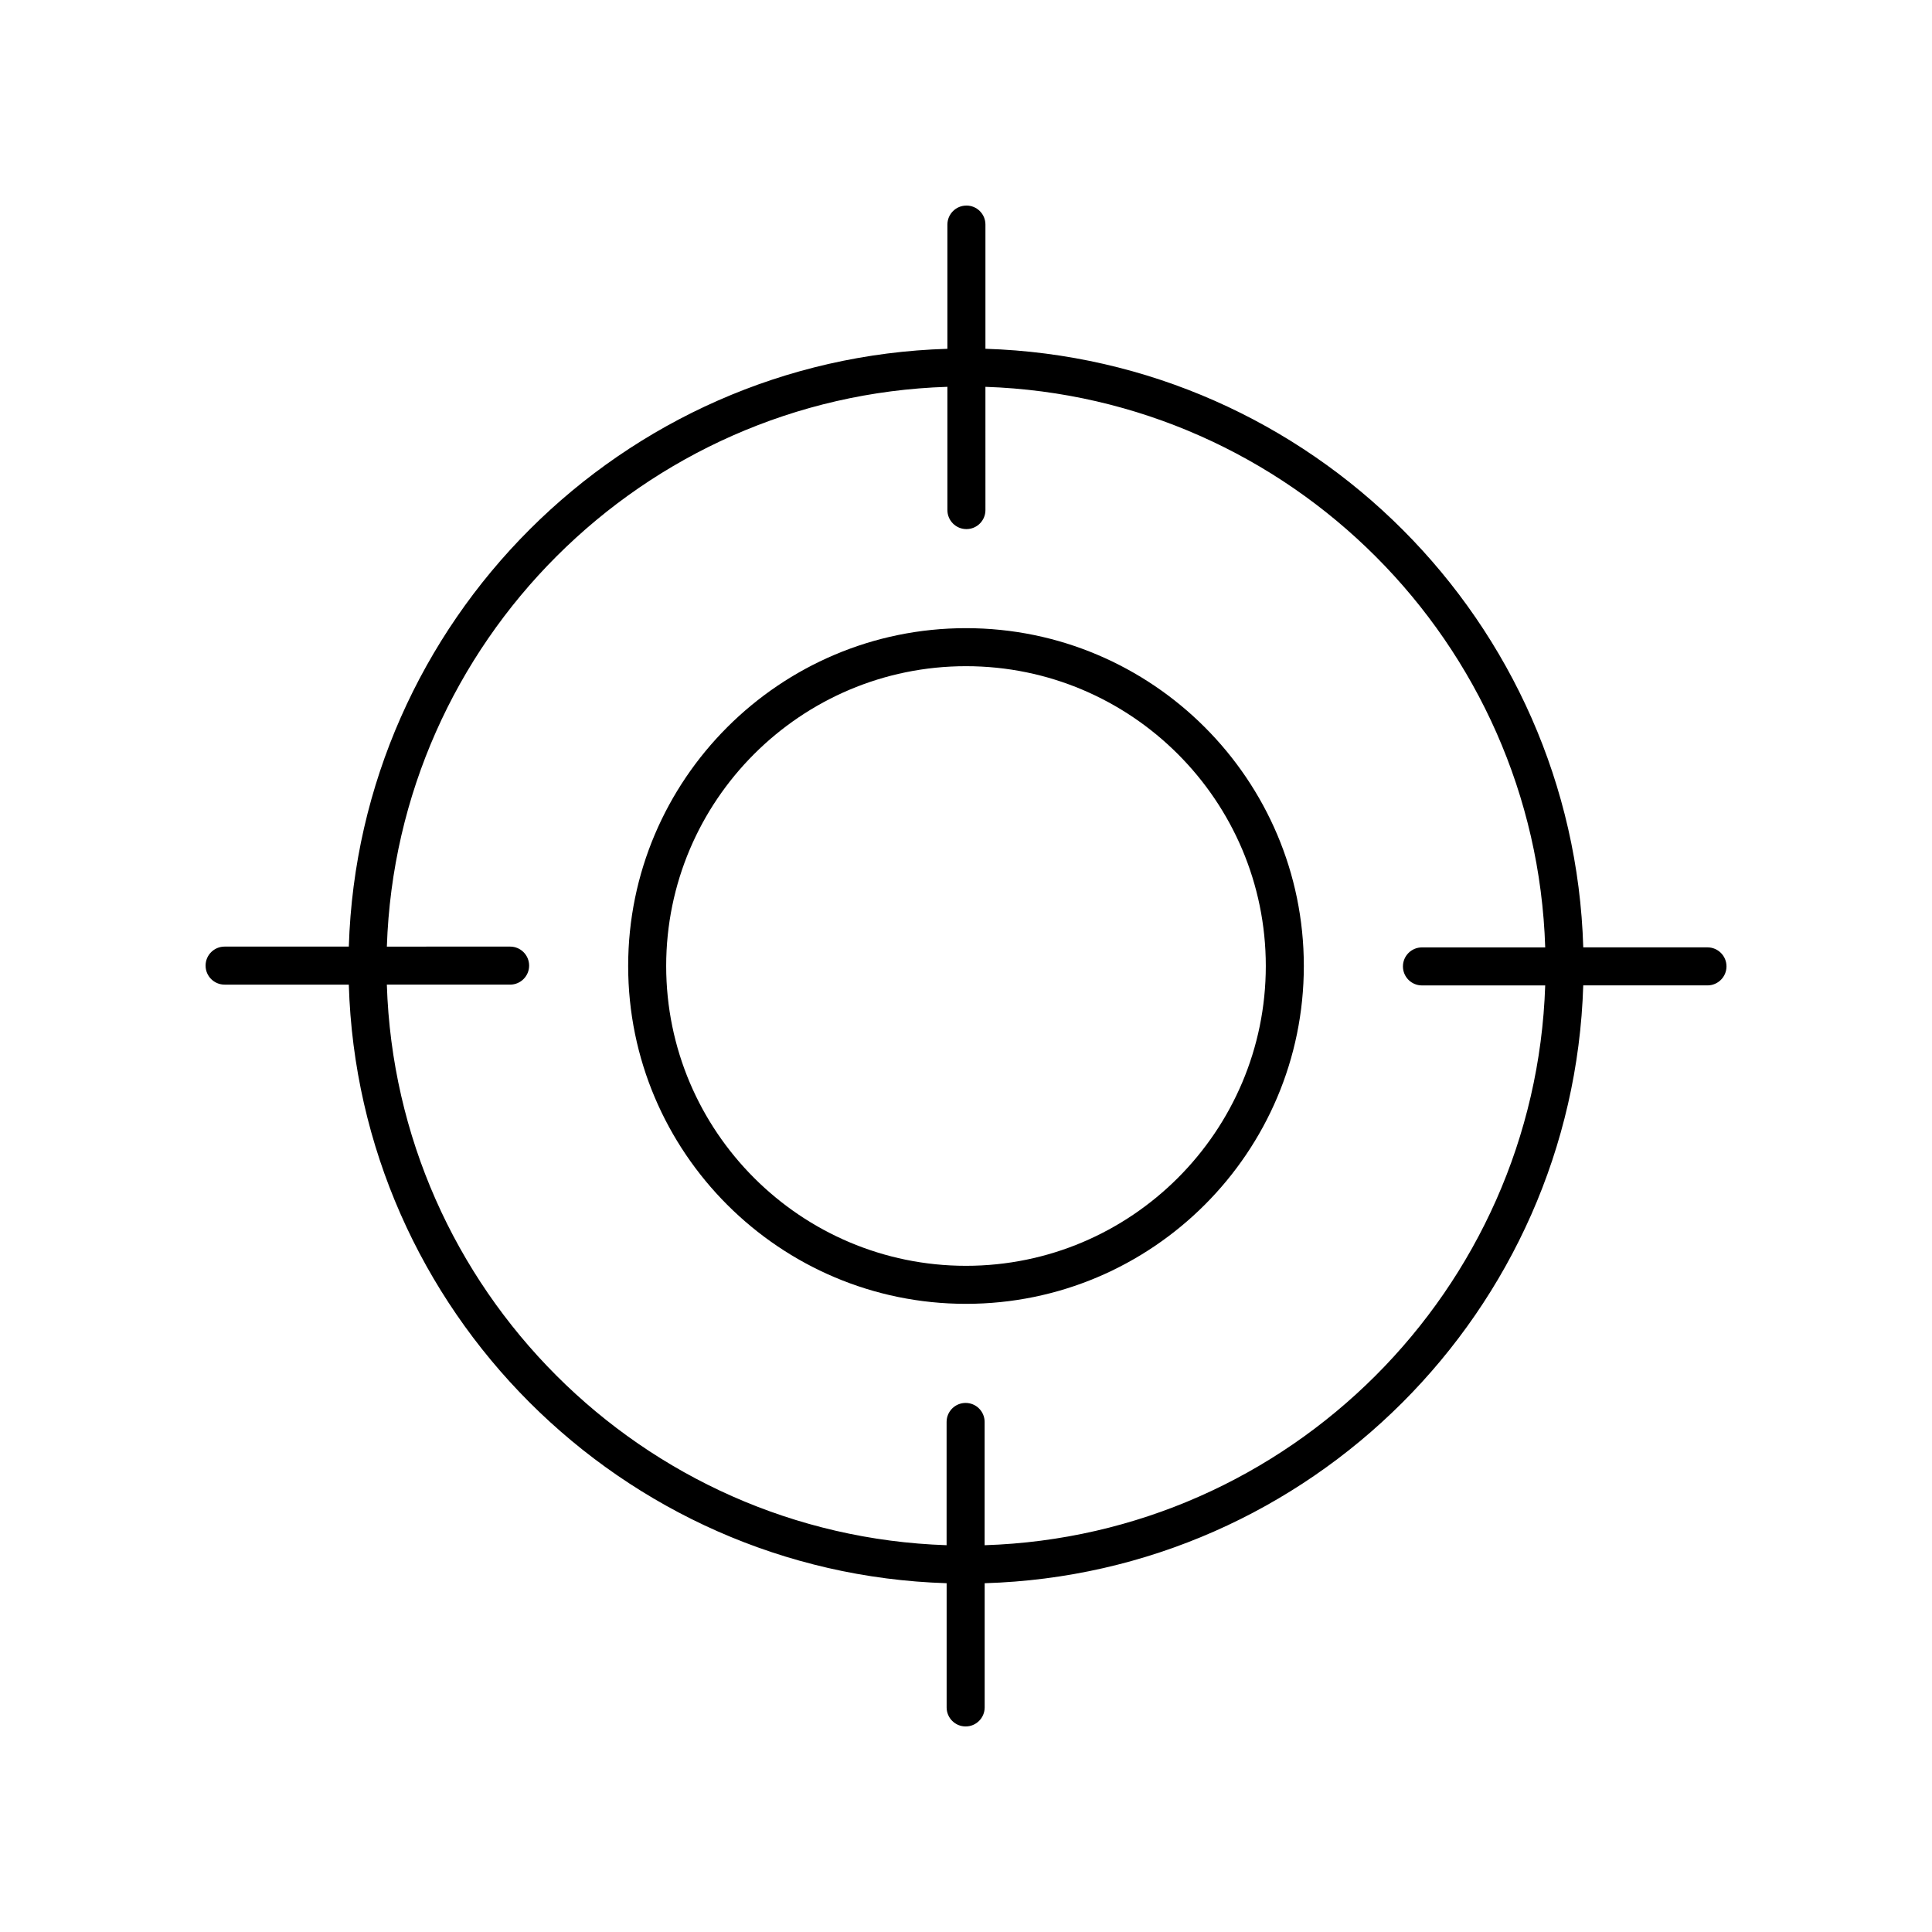
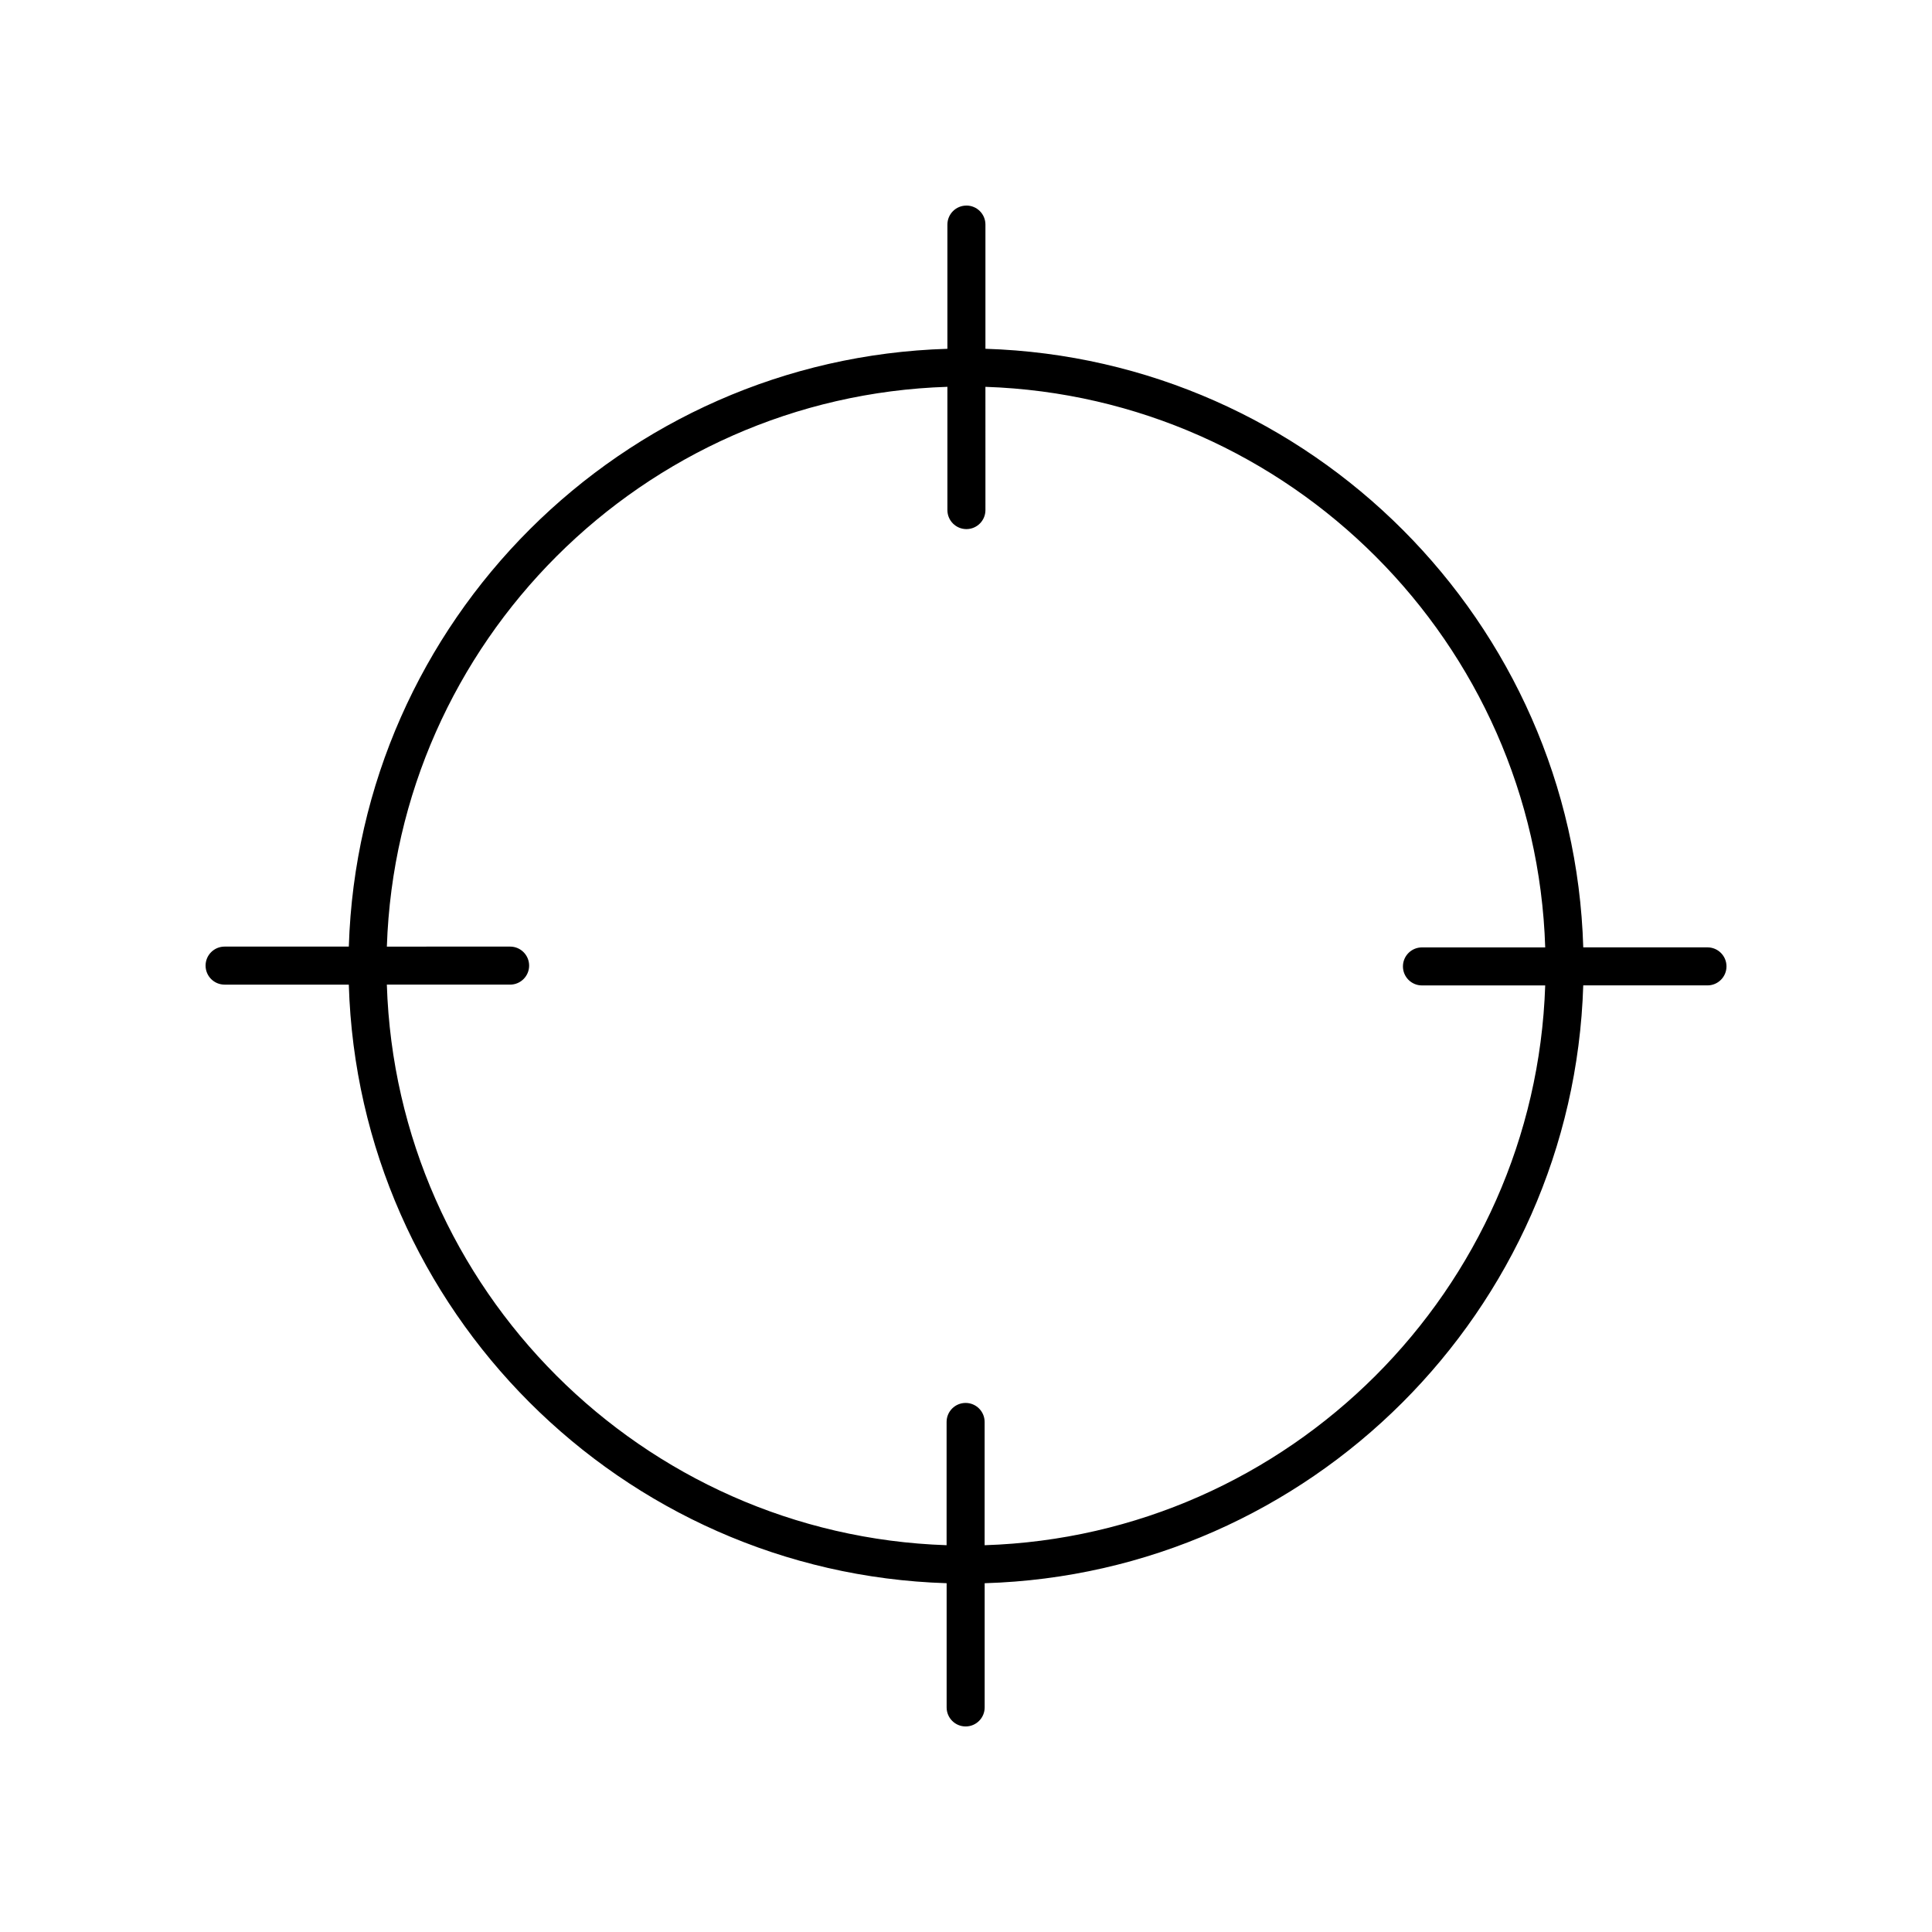
<svg xmlns="http://www.w3.org/2000/svg" fill="#000000" width="800px" height="800px" version="1.1" viewBox="144 144 512 512">
  <g>
-     <path d="m310.47 400c0 49.367 40.16 89.531 89.531 89.531 49.367-0.004 89.527-40.164 89.527-89.531s-40.16-89.531-89.527-89.531-89.531 40.164-89.531 89.531zm168.98 0c0 43.809-35.645 79.453-79.453 79.453-43.812 0-79.453-35.645-79.453-79.453 0-43.812 35.641-79.453 79.453-79.453 43.809 0 79.453 35.641 79.453 79.453z" />
    <path d="m400.11 198.48c-2.781 0-5.039 2.254-5.039 5.039v32.918c-86.27 2.57-155.95 72.18-158.63 158.42h-32.922c-2.781 0-5.039 2.254-5.039 5.039 0 2.781 2.254 5.039 5.039 5.039h32.918c2.574 86.266 72.184 155.95 158.43 158.63v32.922c0 2.781 2.254 5.039 5.039 5.039 2.781 0 5.039-2.254 5.039-5.039v-32.918c86.266-2.57 155.95-72.184 158.63-158.43h32.922c2.781 0 5.039-2.254 5.039-5.039 0-2.781-2.254-5.039-5.039-5.039h-32.918c-2.57-86.266-72.184-155.95-158.43-158.63v-32.922c0-2.781-2.254-5.035-5.035-5.035zm153.39 196.59h-32.668c-2.781 0-5.039 2.254-5.039 5.039 0 2.781 2.254 5.039 5.039 5.039h32.664c-2.676 80.684-67.844 145.78-148.56 148.35v-32.668c0-2.781-2.254-5.039-5.039-5.039-2.781 0-5.039 2.254-5.039 5.039v32.664c-80.684-2.676-145.78-67.844-148.34-148.56h32.668c2.781 0 5.039-2.254 5.039-5.039 0-2.781-2.254-5.039-5.039-5.039l-32.664 0.004c2.672-80.688 67.84-145.79 148.55-148.35v32.668c0 2.781 2.254 5.039 5.039 5.039 2.781 0 5.039-2.254 5.039-5.039l-0.004-32.664c80.688 2.672 145.79 67.84 148.35 148.55z" />
  </g>
</svg>